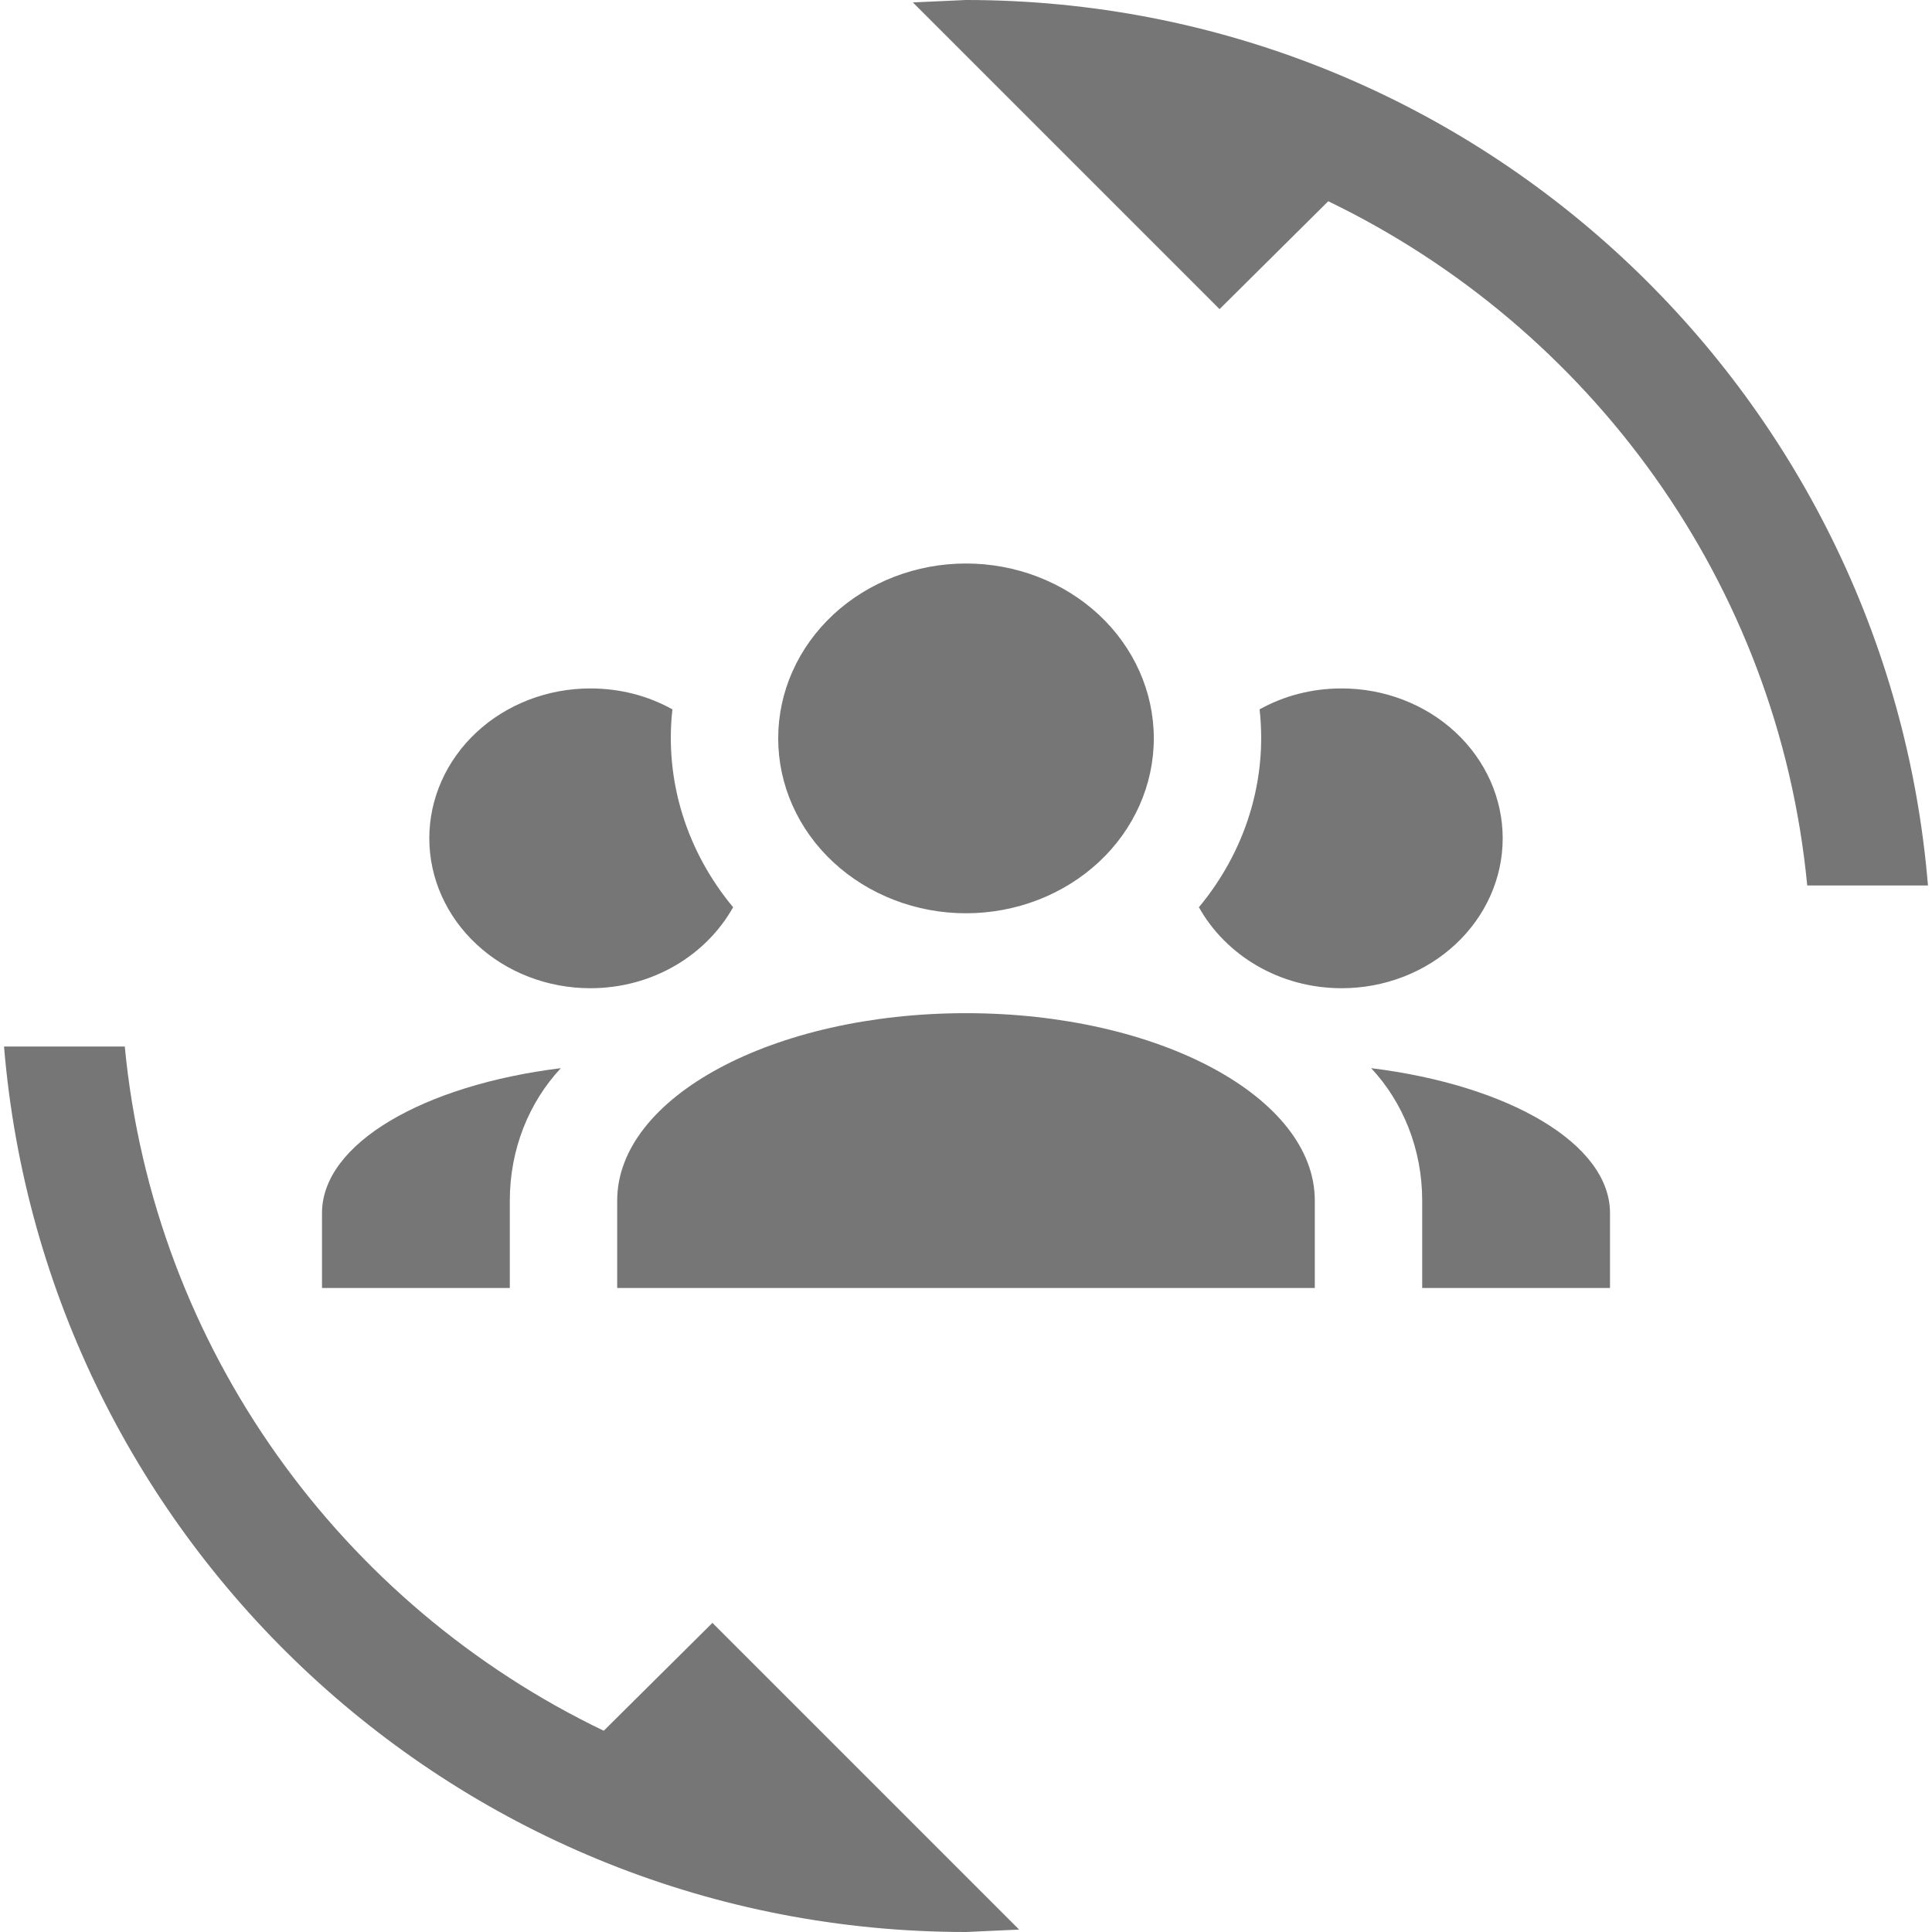
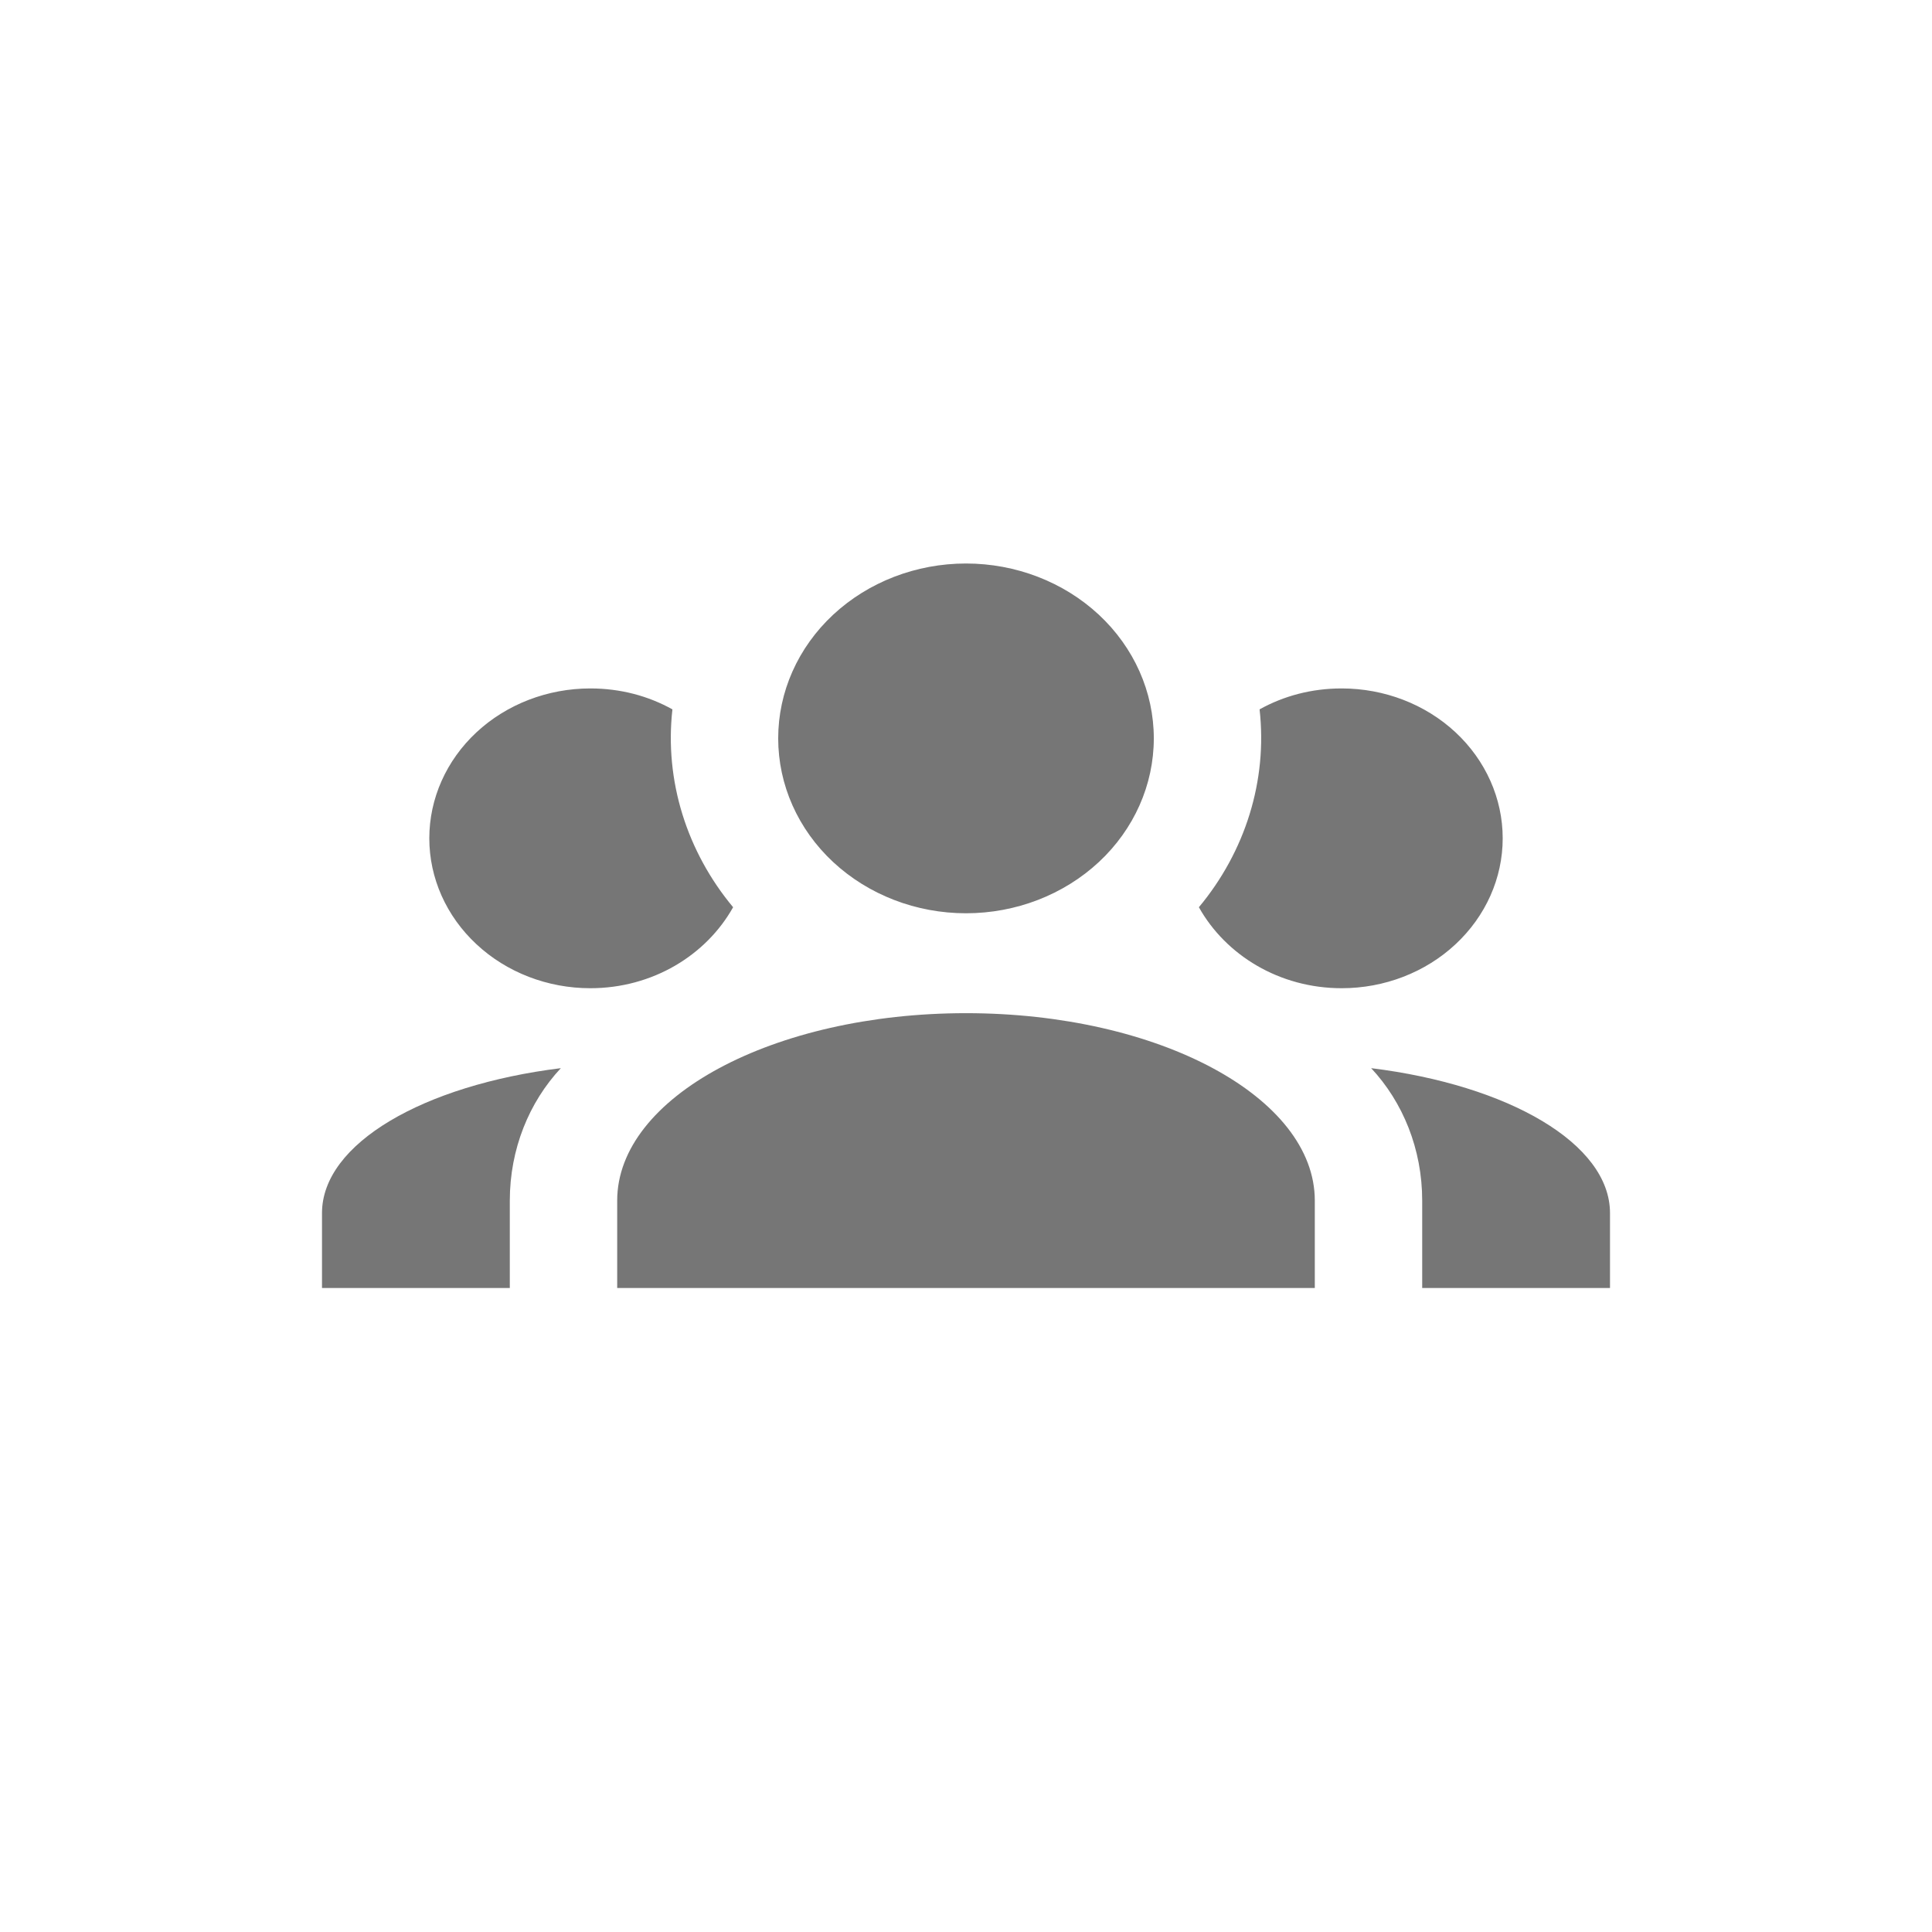
<svg xmlns="http://www.w3.org/2000/svg" viewBox="0 0 24 24" height="24" width="24" fill="#767676">
-   <path d="M12 0L11.34 0.03L15.15 3.84L16.5 2.5C19.75 4.07 22.09 7.24 22.45 11H23.95C23.44 4.84 18.29 0 12 0ZM0.05 13C0.56 19.16 5.71 24 12 24L12.66 23.97L8.85 20.16L7.5 21.5C4.25 19.94 1.91 16.76 1.55 13H0.05Z" />
  <path d="M12 7C12.619 7 13.212 7.229 13.65 7.636C14.088 8.044 14.333 8.596 14.333 9.172C14.333 9.749 14.088 10.301 13.65 10.709C13.212 11.116 12.619 11.345 12 11.345C11.381 11.345 10.788 11.116 10.35 10.709C9.912 10.301 9.667 9.749 9.667 9.172C9.667 8.596 9.912 8.044 10.35 7.636C10.788 7.229 11.381 7 12 7ZM7.333 8.552C7.707 8.552 8.053 8.645 8.353 8.812C8.253 9.7 8.533 10.581 9.107 11.27C8.773 11.866 8.107 12.276 7.333 12.276C6.803 12.276 6.294 12.08 5.919 11.73C5.544 11.381 5.333 10.908 5.333 10.414C5.333 9.92 5.544 9.446 5.919 9.097C6.294 8.748 6.803 8.552 7.333 8.552ZM16.667 8.552C17.197 8.552 17.706 8.748 18.081 9.097C18.456 9.446 18.667 9.92 18.667 10.414C18.667 10.908 18.456 11.381 18.081 11.73C17.706 12.08 17.197 12.276 16.667 12.276C15.893 12.276 15.227 11.866 14.893 11.27C15.467 10.581 15.747 9.7 15.647 8.812C15.947 8.645 16.293 8.552 16.667 8.552ZM7.667 14.914C7.667 13.629 9.607 12.586 12 12.586C14.393 12.586 16.333 13.629 16.333 14.914V16H7.667V14.914ZM4 16V15.069C4 14.206 5.26 13.48 6.967 13.269C6.573 13.691 6.333 14.274 6.333 14.914V16H4ZM20 16H17.667V14.914C17.667 14.274 17.427 13.691 17.033 13.269C18.74 13.48 20 14.206 20 15.069V16Z" />
</svg>